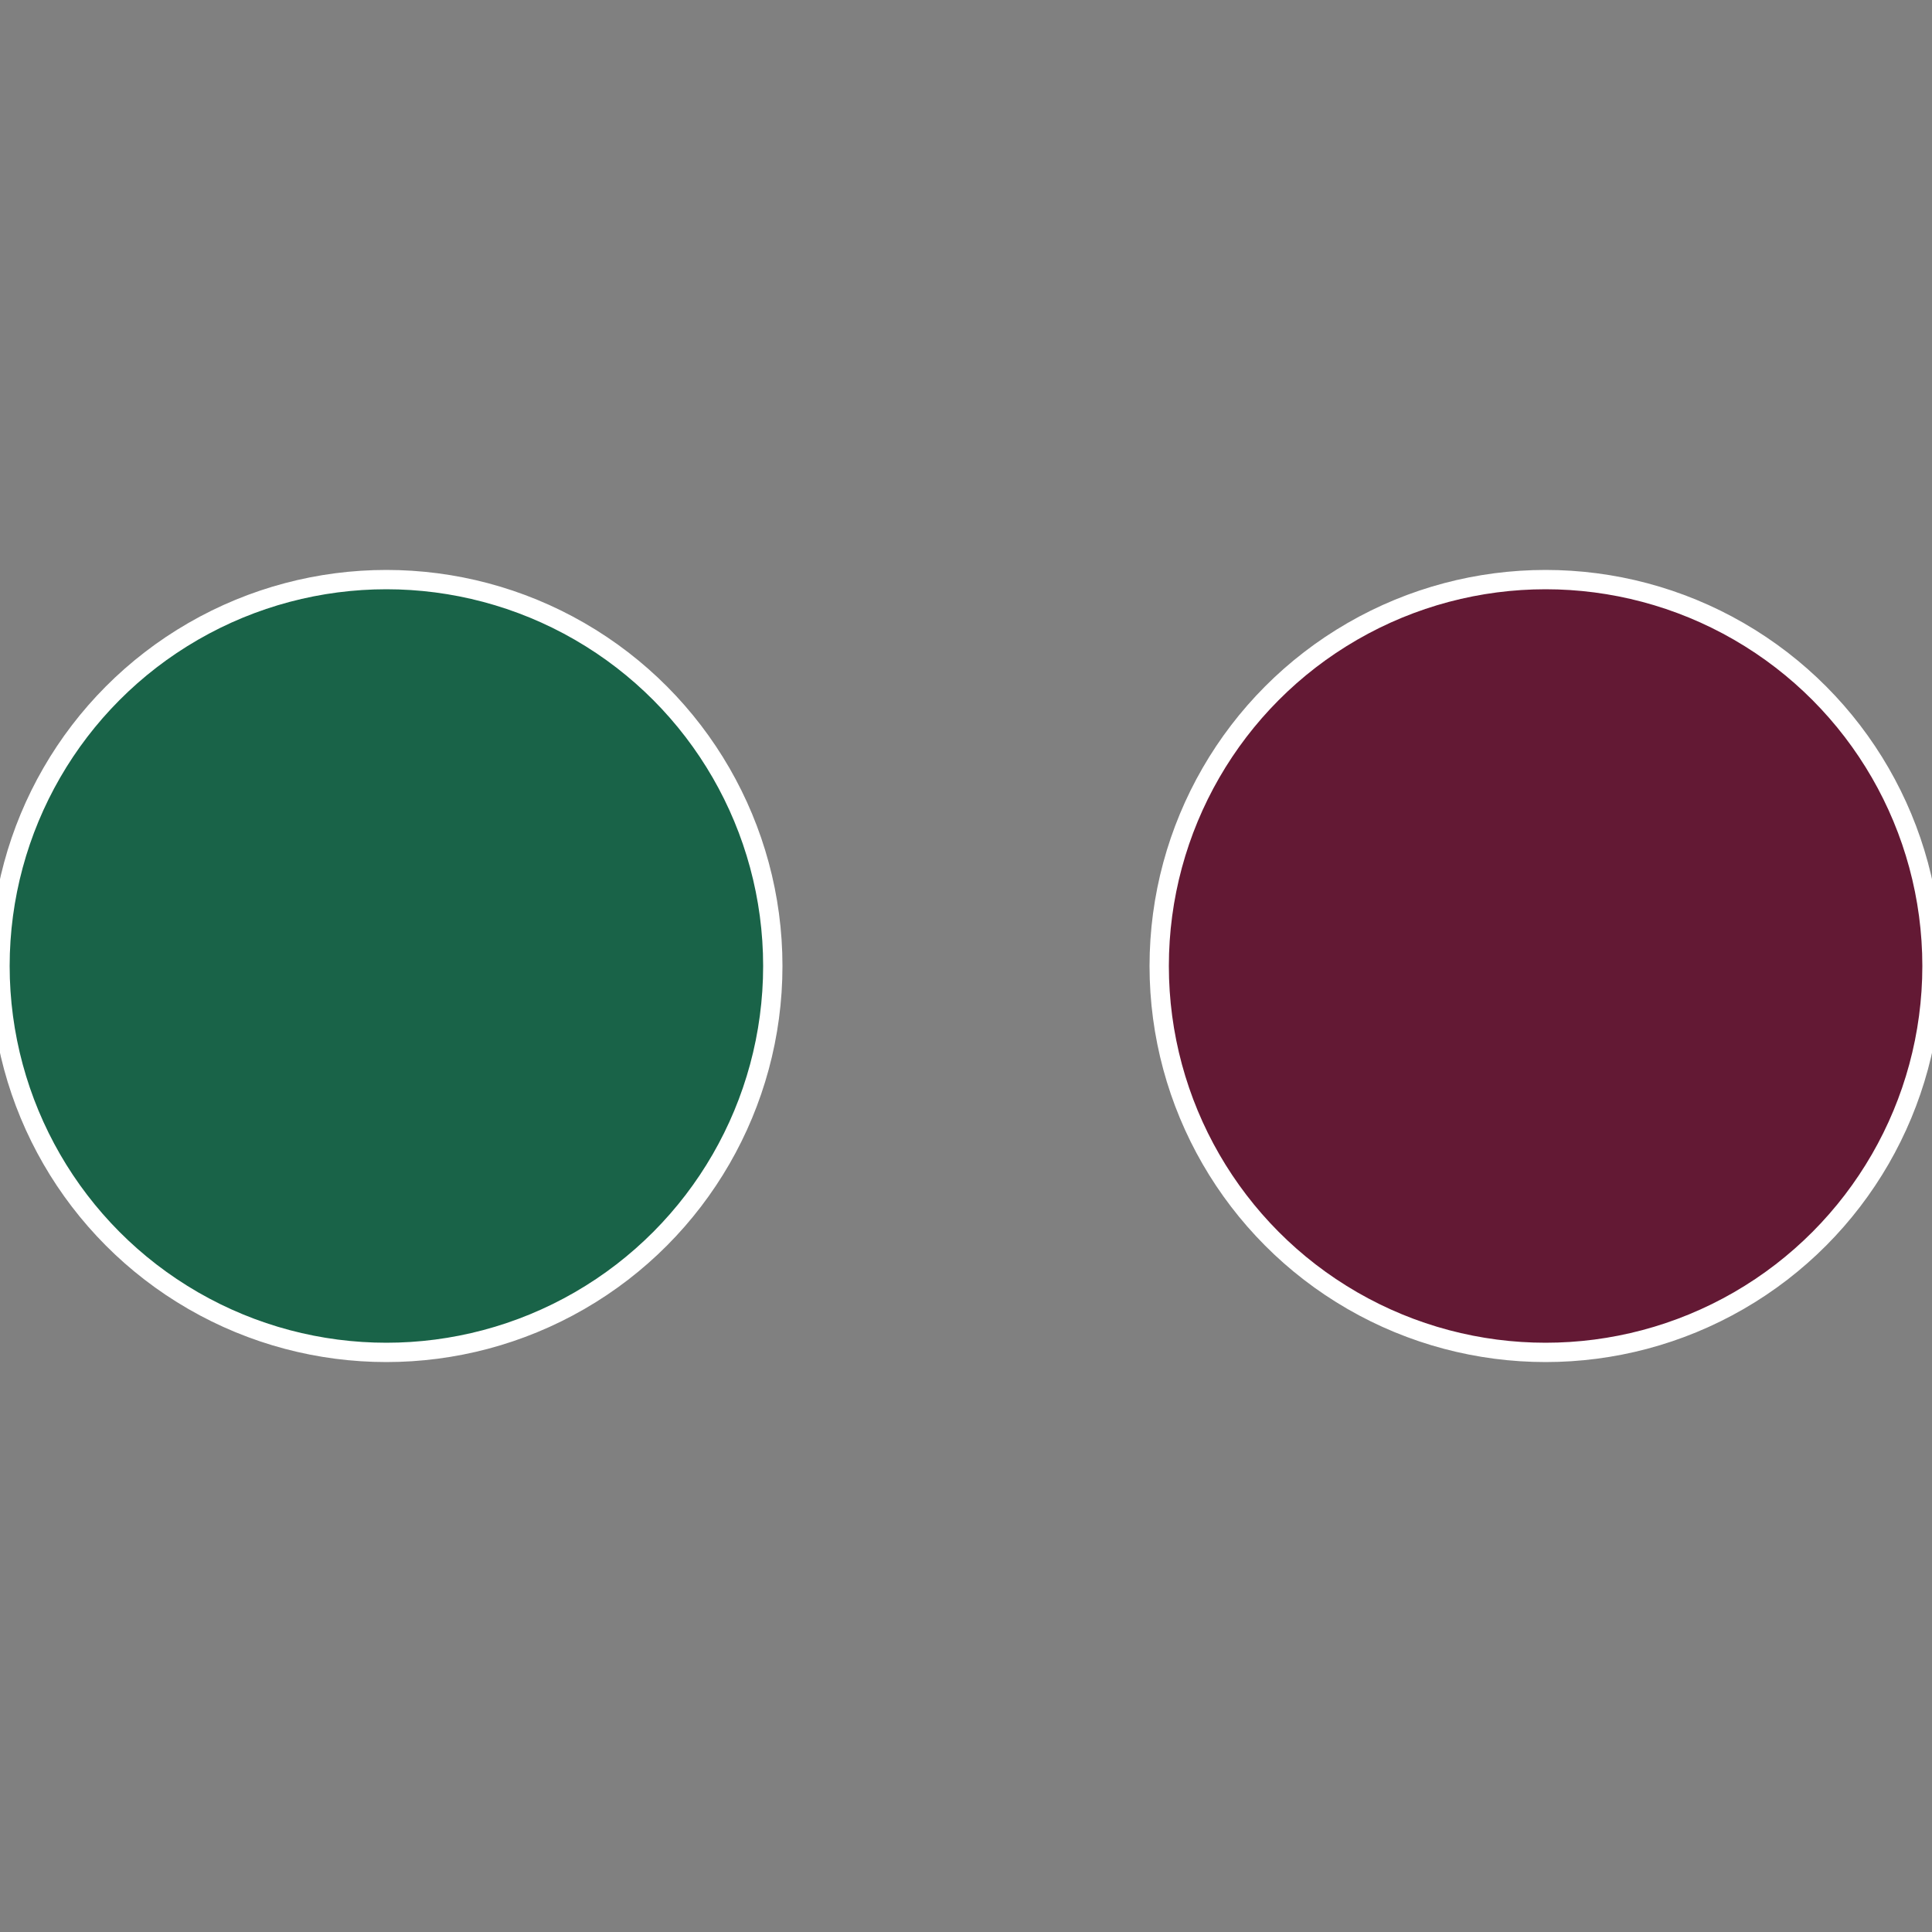
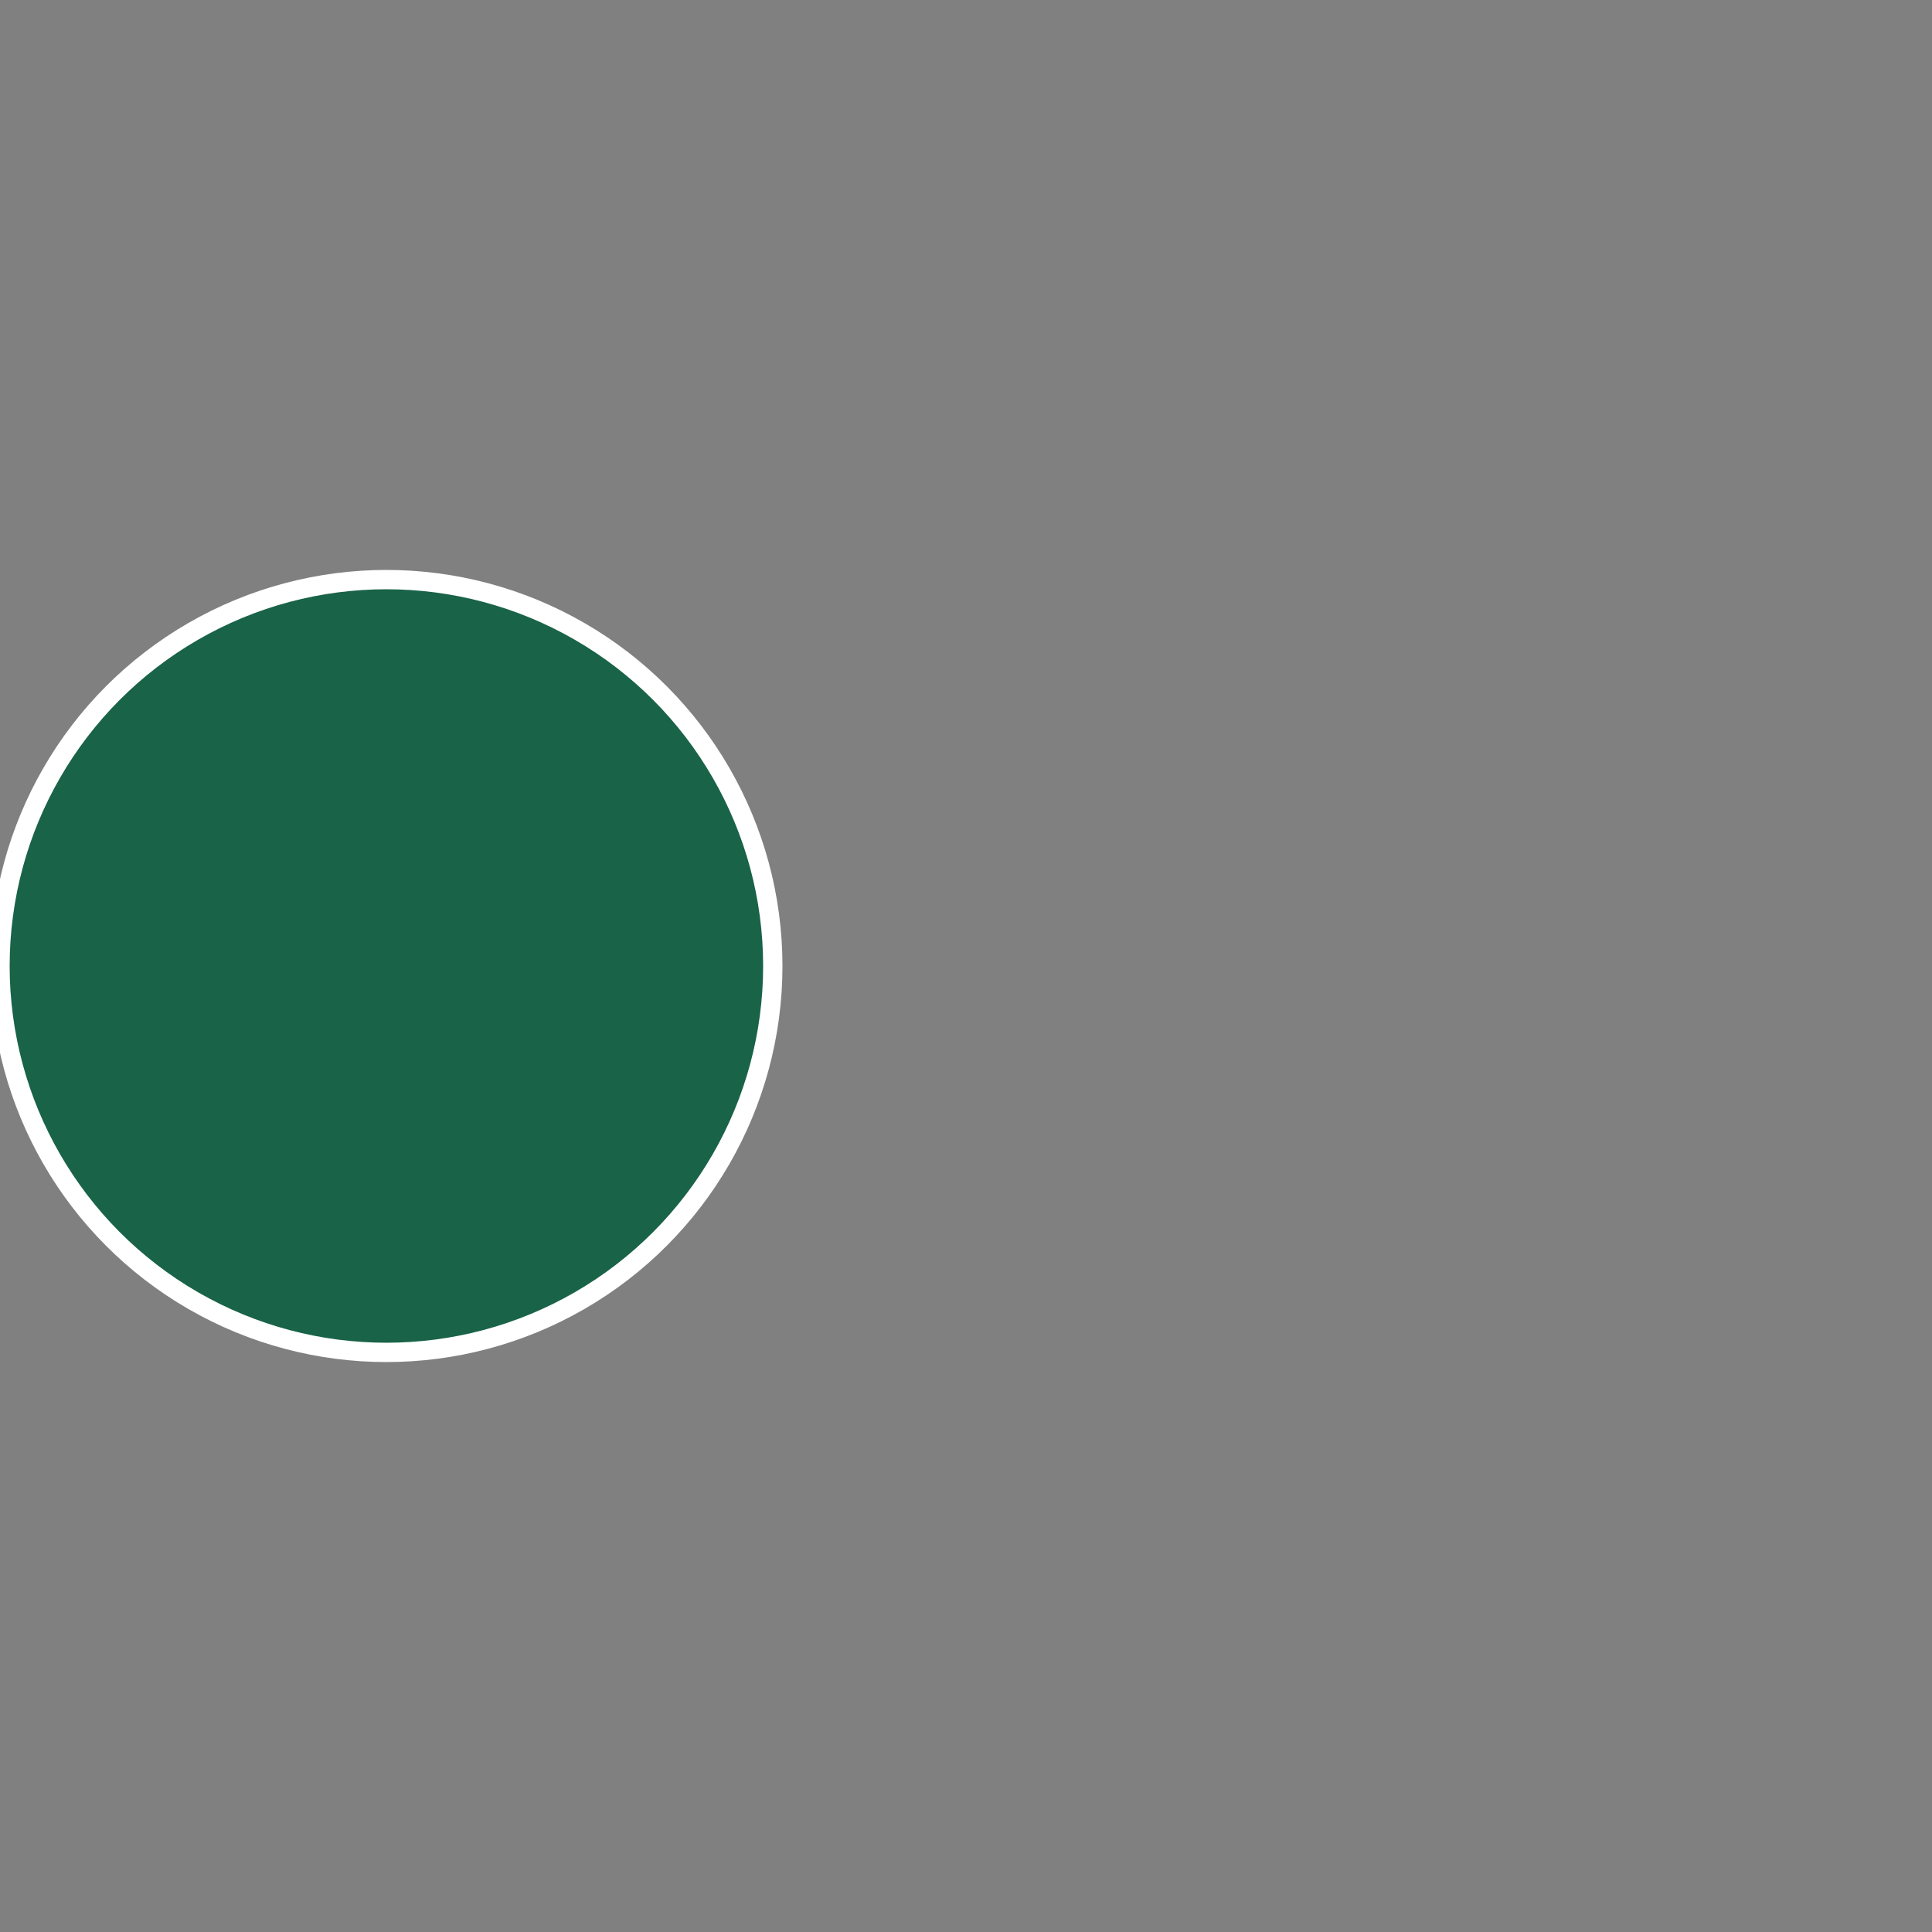
<svg xmlns="http://www.w3.org/2000/svg" width="500" height="500" viewBox="-1 -1 2 2">
  <rect x="-1" y="-1" width="2" height="2" fill="#808080" stroke="none" />
-   <circle cx="0.6" cy="0" r="0.4" fill="#631934" stroke="#fff" stroke-width="1%" />
  <circle cx="-0.6" cy="7.3478807948841E-17" r="0.4" fill="#196348" stroke="#fff" stroke-width="1%" />
</svg>